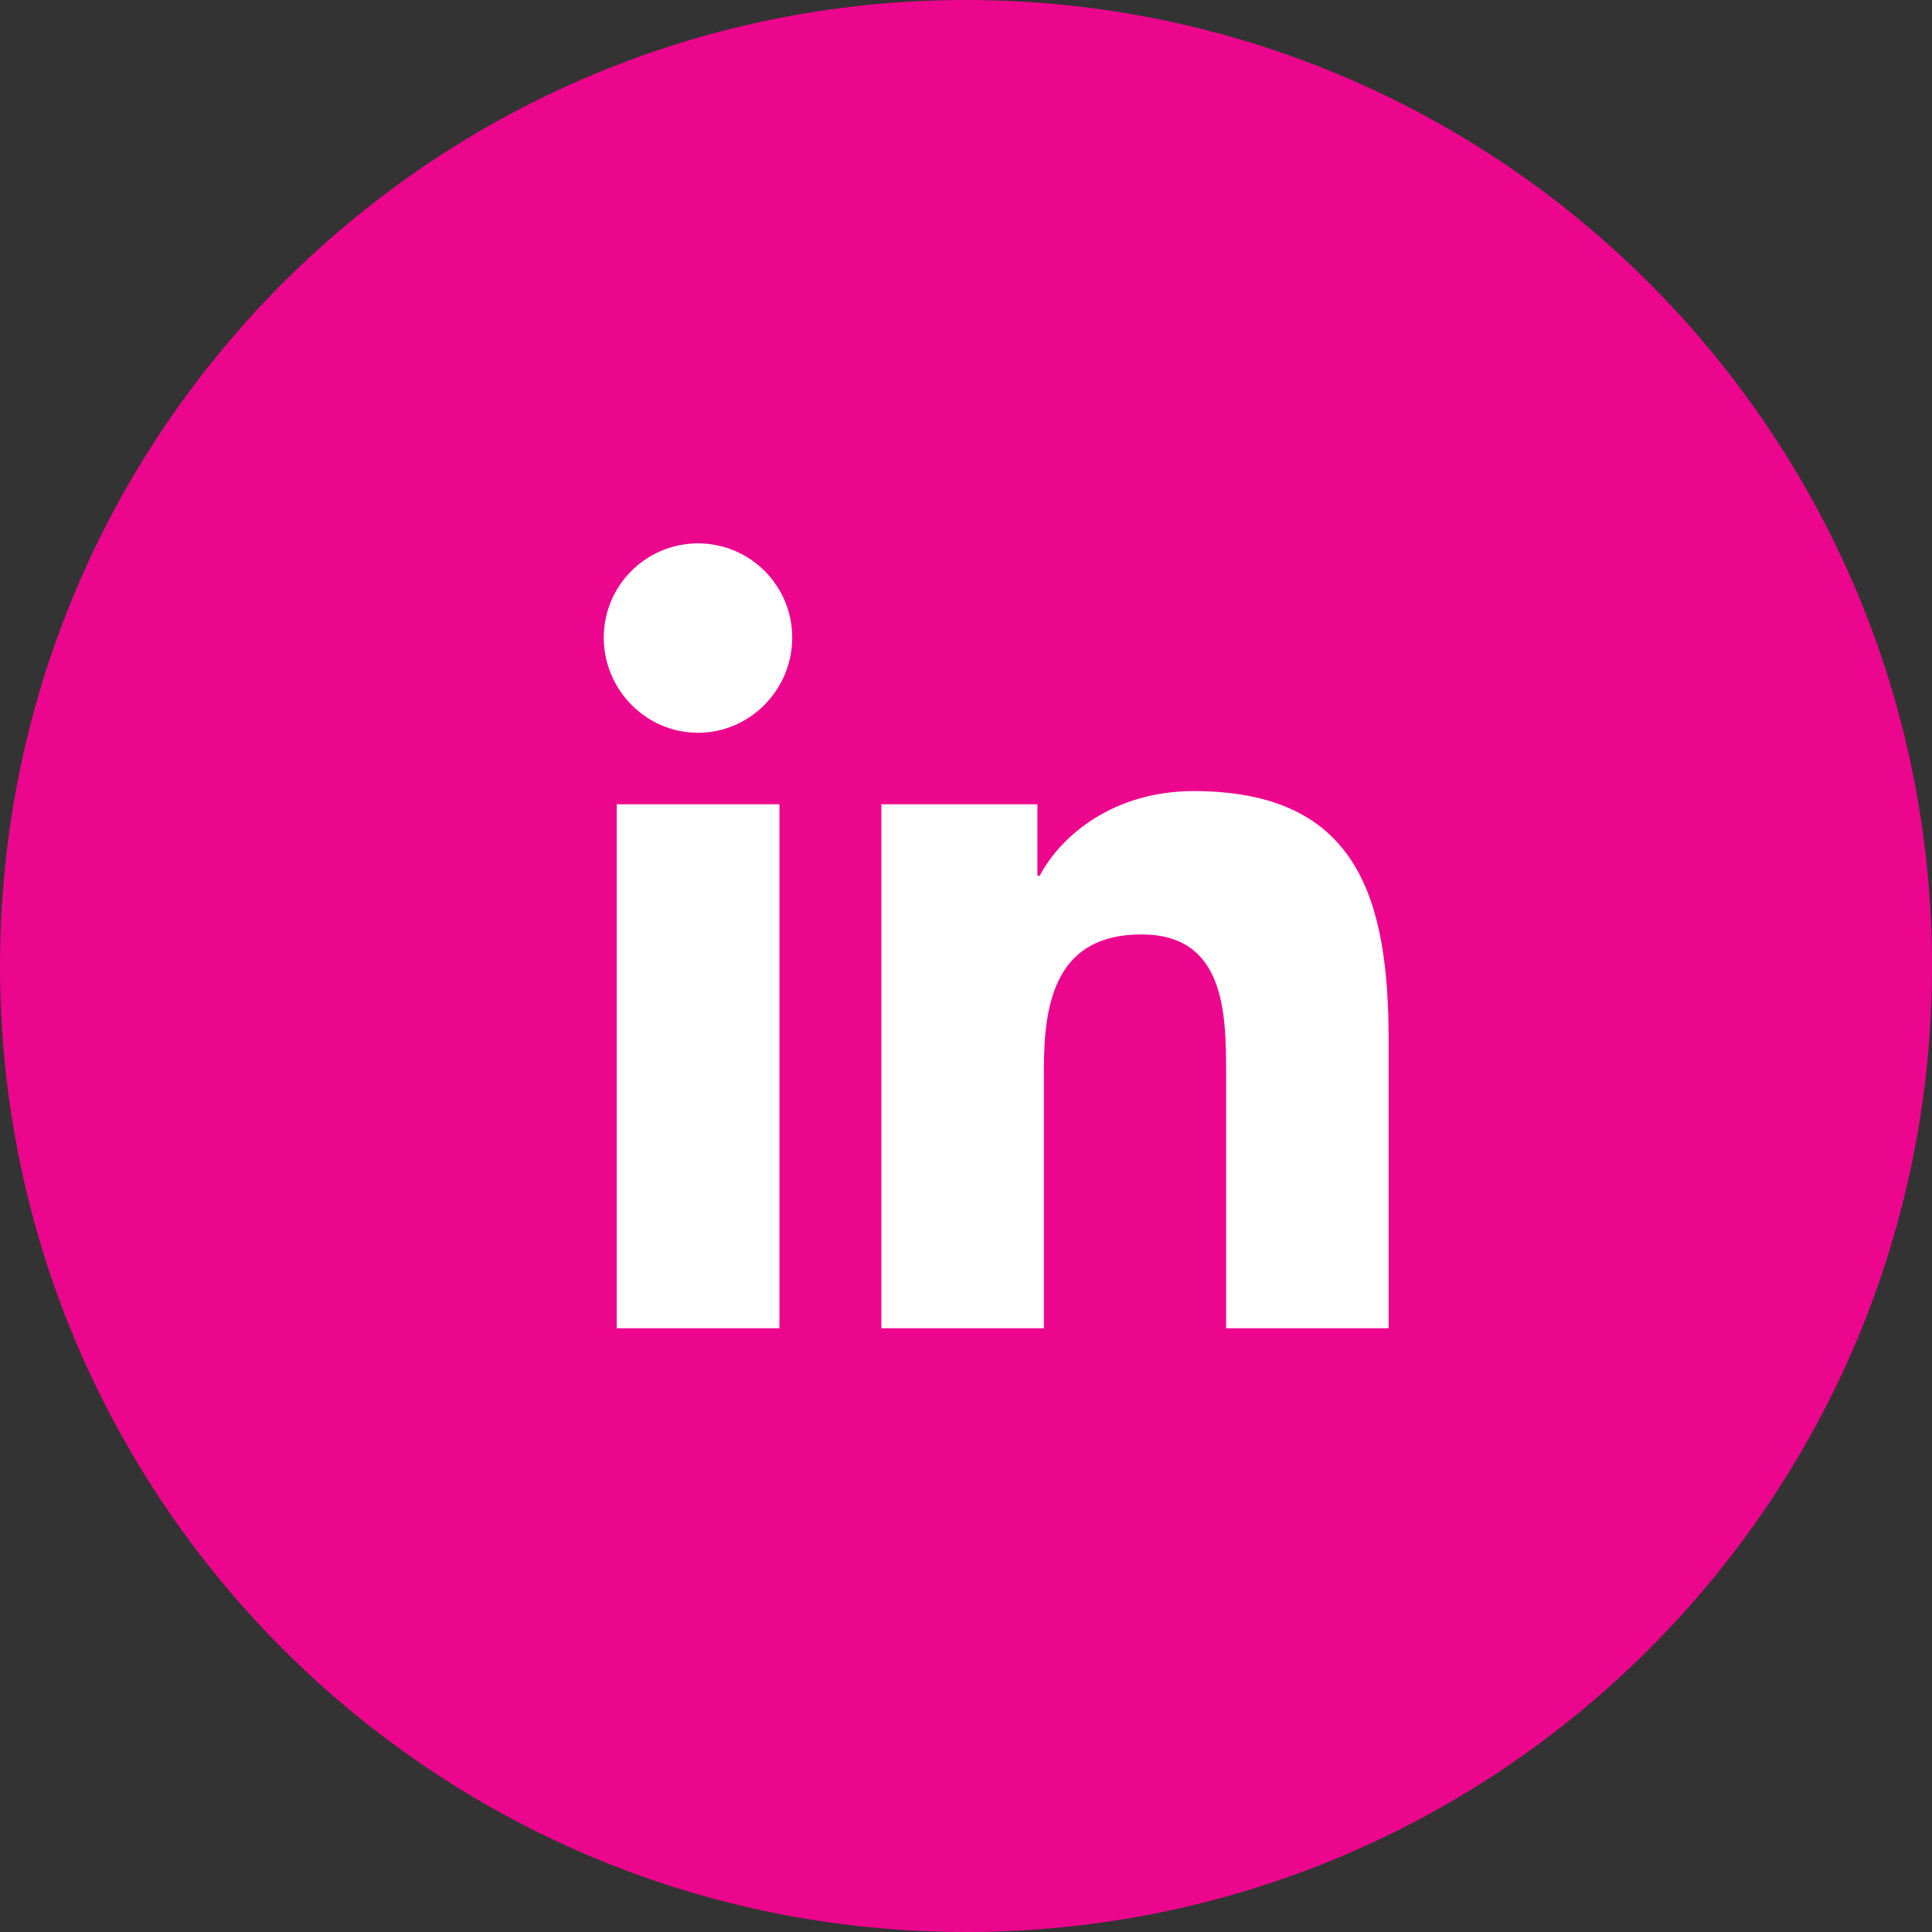
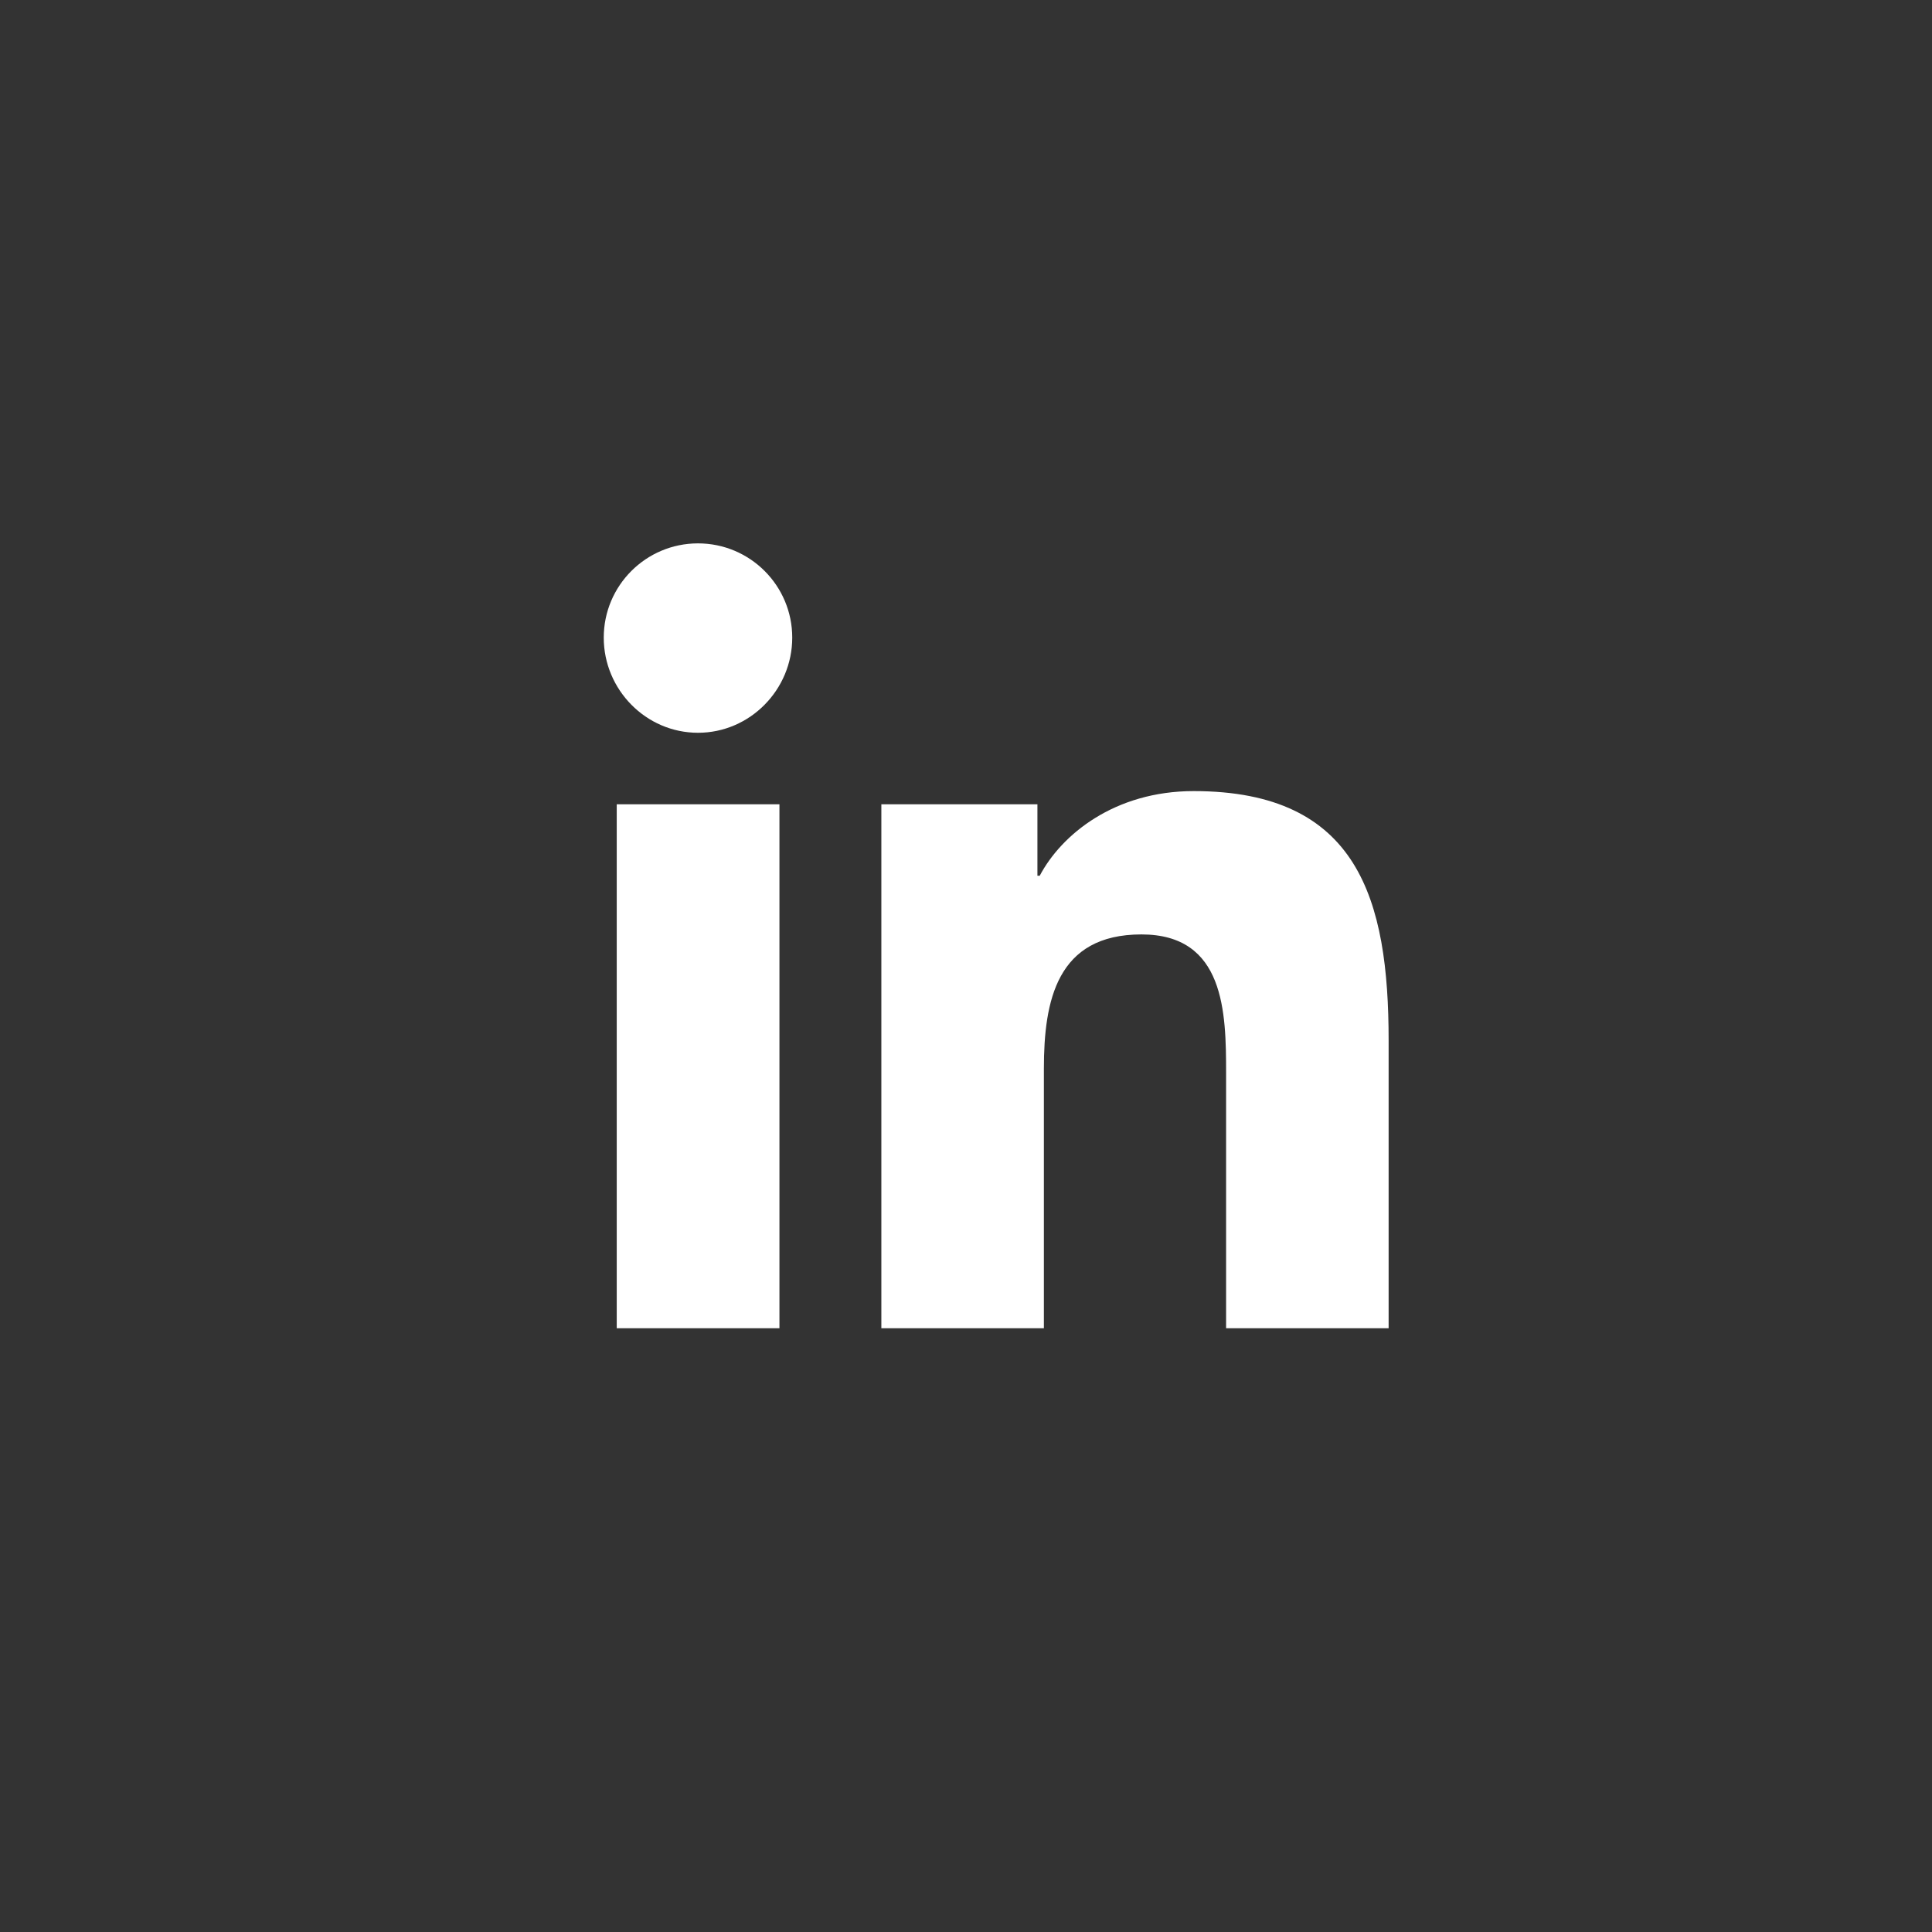
<svg xmlns="http://www.w3.org/2000/svg" width="32px" height="32px" viewBox="0 0 32 32" version="1.1">
  <rect x="0" y="0" width="32" height="32" fill="#333333" stroke="none" />
  <title>social/linkedin_hvr</title>
  <g id="file-prep" stroke="none" stroke-width="1" fill="none" fill-rule="evenodd">
    <g id="assets-board" transform="translate(-269, -990)">
      <g id="social/linkedin_hvr" transform="translate(269, 990)">
        <g id="social" fill="#EC068D">
-           <path d="M16,0 C24.837,0 32,7.163 32,16 C32,24.837 24.837,32 16,32 C7.163,32 0,24.837 0,16 C0,7.163 7.163,0 16,0 Z" id="Rectangle" />
-         </g>
+           </g>
        <g id="linkedin-in-2" transform="translate(10, 9)" fill="#FFFFFF" fill-rule="nonzero">
          <g id="linkedin-in">
            <path d="M2.91,13 L0.215,13 L0.215,4.321 L2.91,4.321 L2.91,13 Z M1.561,3.137 C0.699,3.137 0,2.423 0,1.561 C0,0.699 0.699,0 1.561,0 C2.423,0 3.122,0.699 3.122,1.561 C3.122,2.423 2.422,3.137 1.561,3.137 Z M12.997,13 L10.308,13 L10.308,8.775 C10.308,7.768 10.287,6.477 8.906,6.477 C7.505,6.477 7.29,7.571 7.29,8.702 L7.29,13 L4.598,13 L4.598,4.321 L7.183,4.321 L7.183,5.505 L7.221,5.505 C7.581,4.823 8.46,4.103 9.771,4.103 C12.499,4.103 13,5.899 13,8.232 L13,13 L12.997,13 Z" id="Shape" />
          </g>
        </g>
      </g>
    </g>
  </g>
</svg>